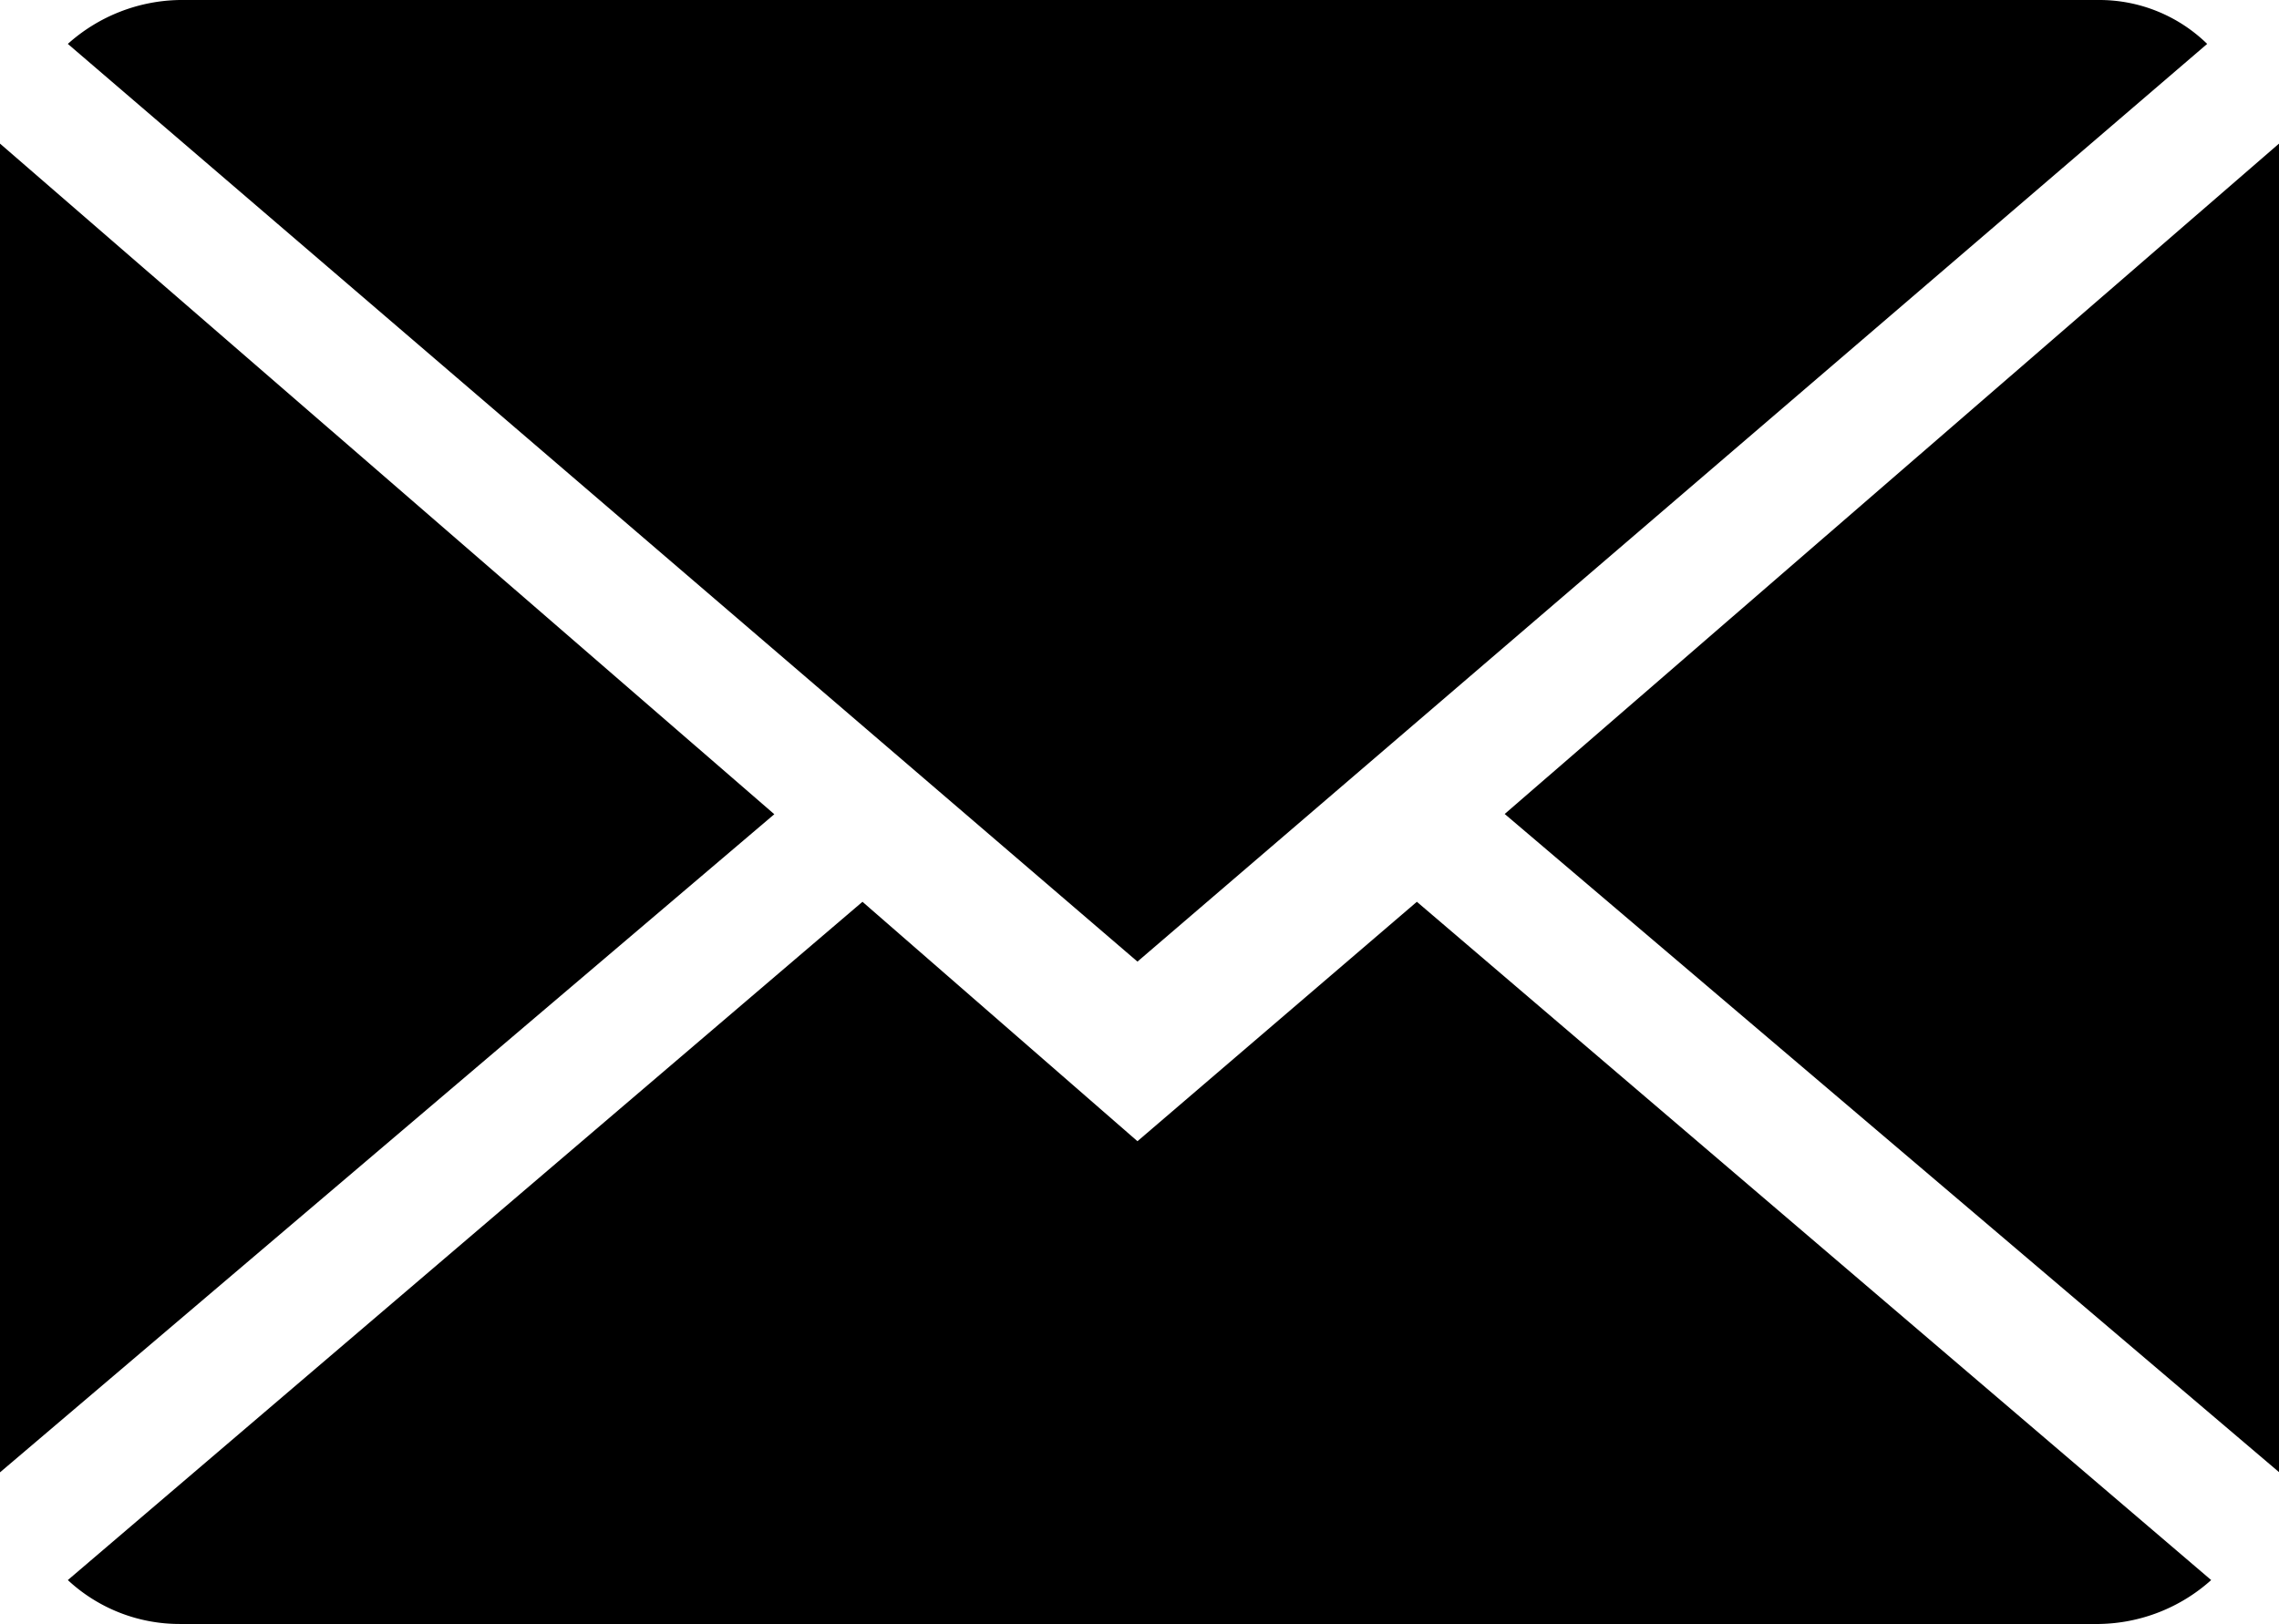
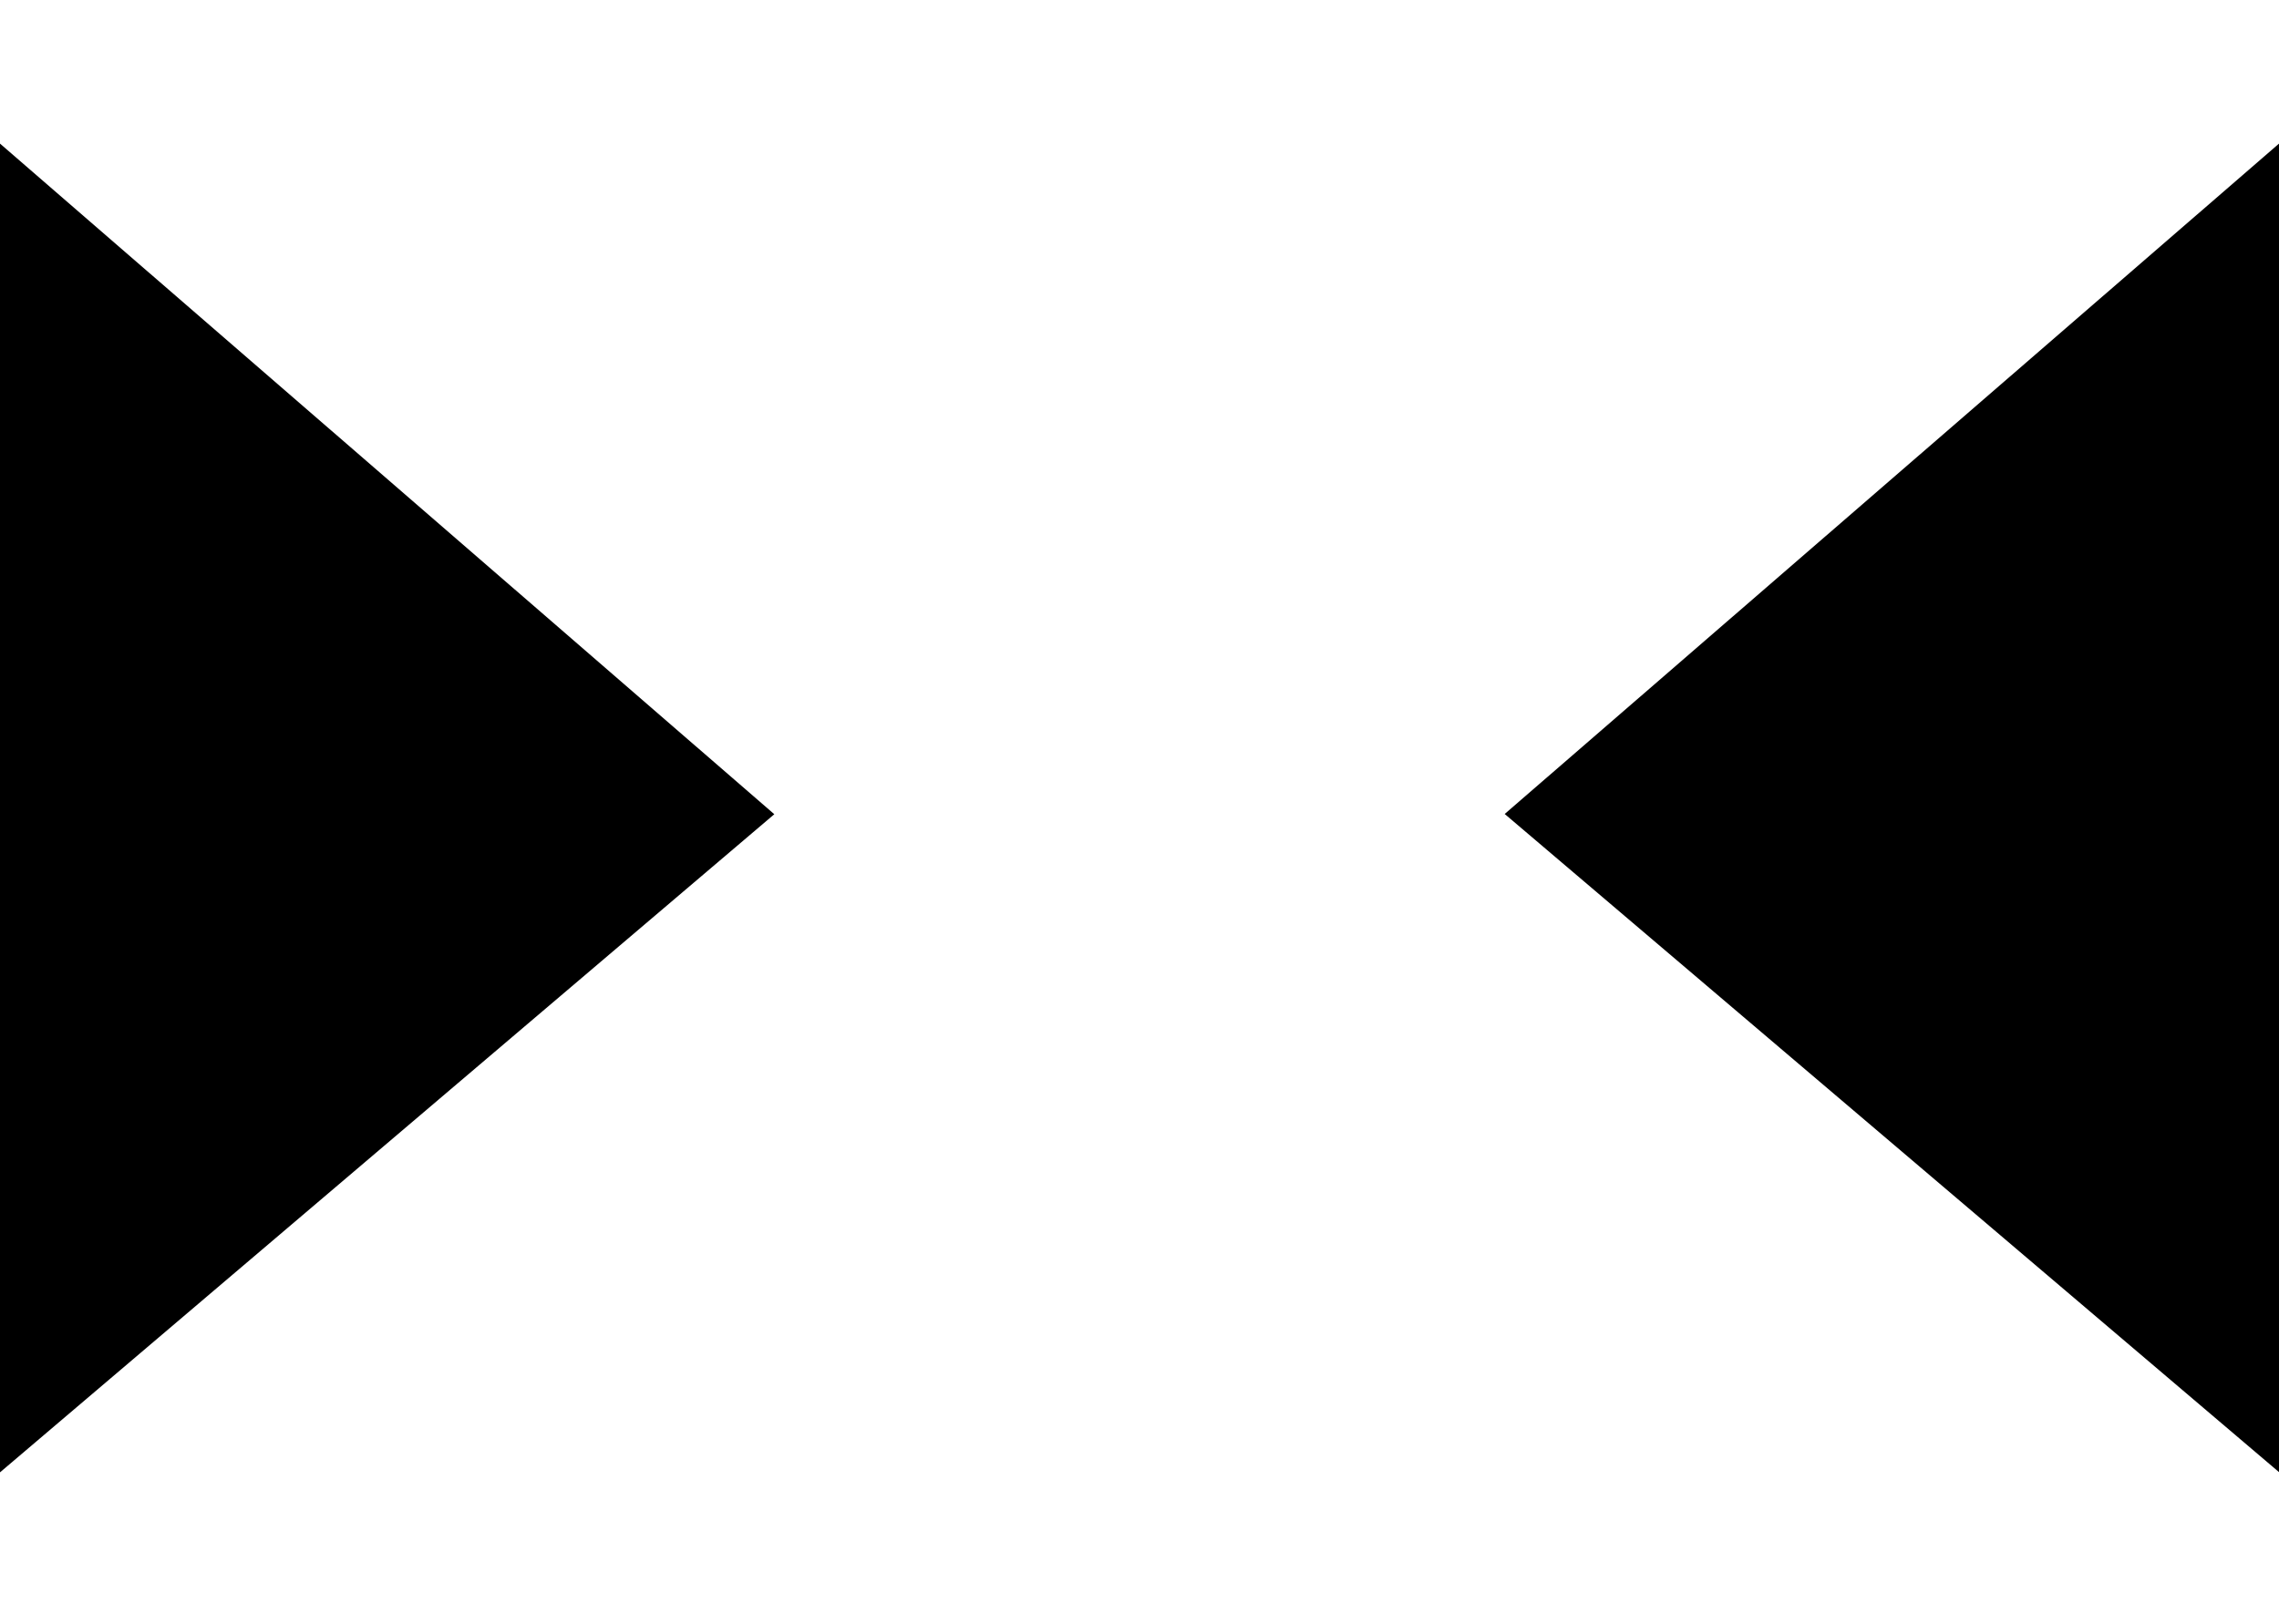
<svg xmlns="http://www.w3.org/2000/svg" height="19.494" viewBox="0 0 27.349 19.494" width="27.349">
-   <path d="m14.536 25.474-3.3-2.874-9.536 8.142a1.966 1.966 0 0 0 1.341.527h23.039a2.058 2.058 0 0 0 1.341-.527l-9.532-8.142z" transform="translate(-.886 -11.775)" />
-   <path d="m27.373.527a1.851 1.851 0 0 0 -1.293-.527h-23.039a2.058 2.058 0 0 0 -1.341.527l12.836 11.016z" transform="translate(-.886)" />
  <path d="m0 3.6v15.95l9.292-7.9z" transform="translate(0 -1.876)" />
  <path d="m37.7 11.647 9.292 7.9v-15.947z" transform="translate(-19.643 -1.876)" />
</svg>